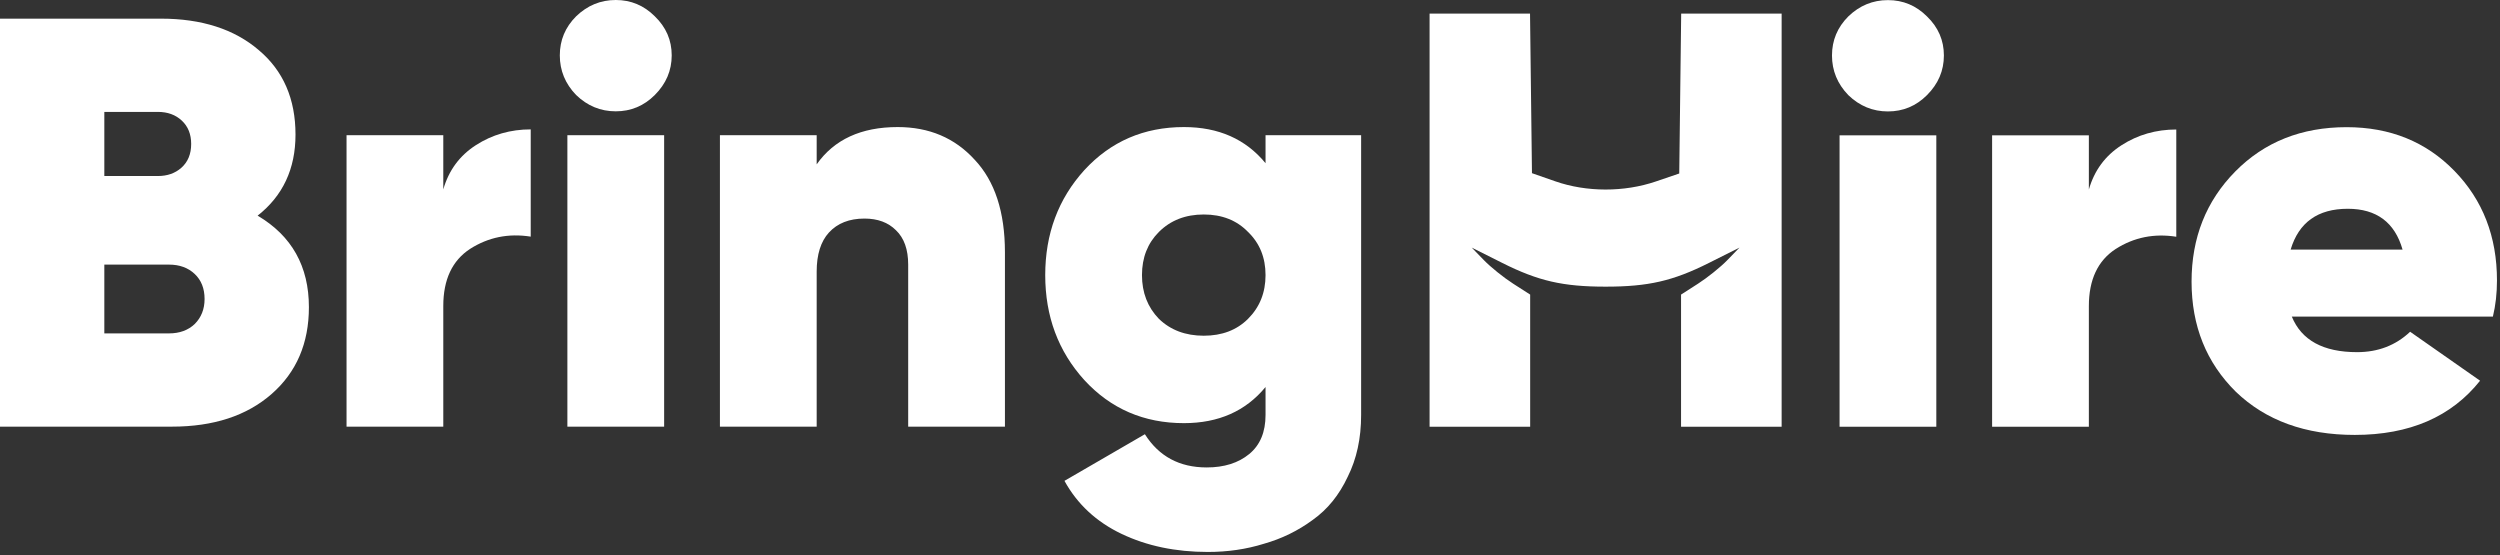
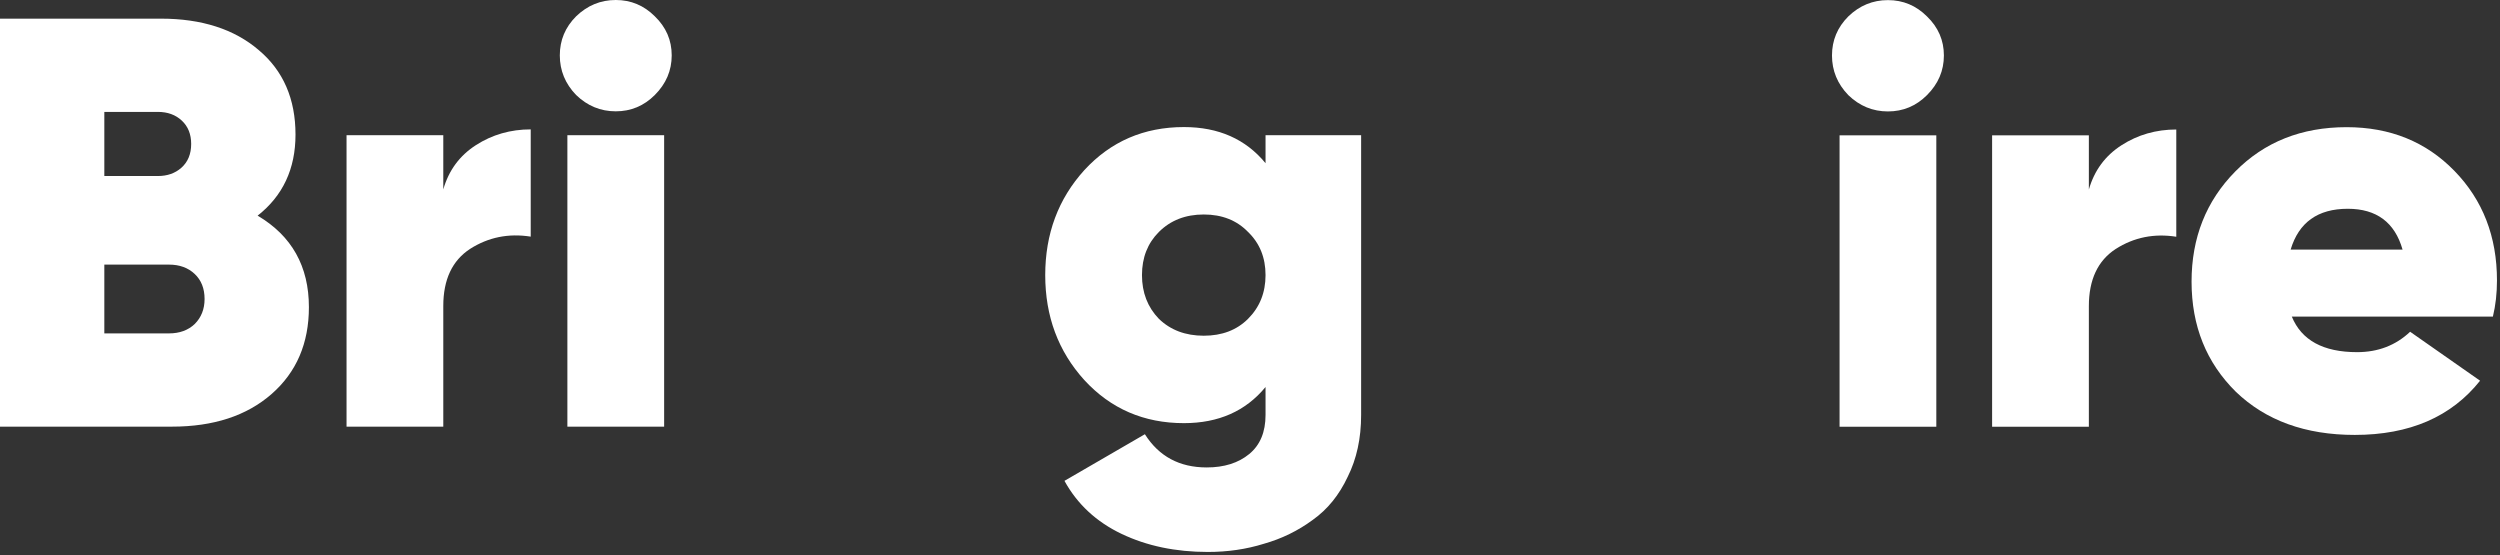
<svg xmlns="http://www.w3.org/2000/svg" width="689" height="153" viewBox="0 0 689 153" fill="none">
  <rect x="0" y="0" width="689" height="153" fill="#333333" stroke="none" />
  <path d="M71 59.434C80.423 65.003 85.135 73.409 85.135 84.653C85.135 94.612 81.708 102.591 74.855 108.588C68.001 114.585 58.845 117.583 47.387 117.583H0V5.14H44.335C55.579 5.14 64.574 8.032 71.321 13.814C78.067 19.49 81.441 27.254 81.441 37.106C81.441 46.53 77.96 53.972 71 59.434ZM43.531 30.841H28.753V48.511H43.531C46.102 48.511 48.243 47.761 49.957 46.262C51.777 44.656 52.688 42.461 52.688 39.676C52.688 36.999 51.831 34.857 50.117 33.251C48.404 31.645 46.209 30.841 43.531 30.841ZM46.583 91.882C49.475 91.882 51.831 91.025 53.651 89.312C55.472 87.491 56.382 85.189 56.382 82.404C56.382 79.513 55.472 77.211 53.651 75.497C51.831 73.784 49.475 72.927 46.583 72.927H28.753V91.882H46.583Z" fill="white" />
  <path d="M122.171 52.206C123.67 46.958 126.669 42.889 131.166 39.998C135.664 37.106 140.697 35.66 146.266 35.66V65.217C140.162 64.253 134.593 65.377 129.56 68.59C124.634 71.803 122.171 77.05 122.171 84.332V117.583H95.506V37.267H122.171V52.206Z" fill="white" />
  <path d="M180.466 26.183C177.467 29.182 173.88 30.681 169.703 30.681C165.527 30.681 161.886 29.182 158.78 26.183C155.782 23.078 154.283 19.436 154.283 15.26C154.283 11.084 155.782 7.496 158.78 4.498C161.886 1.499 165.527 0 169.703 0C173.88 0 177.467 1.499 180.466 4.498C183.571 7.496 185.124 11.084 185.124 15.26C185.124 19.436 183.571 23.078 180.466 26.183ZM156.371 117.583V37.267H183.036V117.583H156.371Z" fill="white" />
-   <path d="M247.404 35.018C256.078 35.018 263.146 38.016 268.608 44.013C274.176 49.903 276.961 58.417 276.961 69.554V117.583H250.296V72.927C250.296 68.751 249.171 65.592 246.922 63.45C244.781 61.308 241.889 60.237 238.248 60.237C234.072 60.237 230.805 61.522 228.45 64.092C226.201 66.555 225.076 70.143 225.076 74.855V117.583H198.411V37.267H225.076V45.298C229.895 38.445 237.338 35.018 247.404 35.018Z" fill="white" />
  <path d="M348.783 37.267H375.127V114.37C375.127 120.796 373.896 126.471 371.433 131.397C369.077 136.431 365.864 140.393 361.795 143.284C357.725 146.283 353.228 148.478 348.301 149.87C343.482 151.369 338.342 152.119 332.881 152.119C323.992 152.119 316.068 150.459 309.107 147.139C302.146 143.82 296.899 138.947 293.365 132.522L315.532 119.671C319.388 125.775 325.063 128.827 332.559 128.827C337.378 128.827 341.287 127.596 344.286 125.133C347.284 122.67 348.783 119.082 348.783 114.37V106.66C343.322 113.299 335.826 116.619 326.295 116.619C315.265 116.619 306.109 112.657 298.827 104.732C291.652 96.808 288.064 87.17 288.064 75.819C288.064 64.467 291.652 54.829 298.827 46.905C306.109 38.98 315.265 35.018 326.295 35.018C335.826 35.018 343.322 38.338 348.783 44.977V37.267ZM319.388 87.866C322.6 90.972 326.723 92.524 331.756 92.524C336.789 92.524 340.859 90.972 343.964 87.866C347.177 84.653 348.783 80.638 348.783 75.819C348.783 71 347.177 67.037 343.964 63.932C340.859 60.719 336.789 59.113 331.756 59.113C326.723 59.113 322.6 60.719 319.388 63.932C316.282 67.037 314.729 71 314.729 75.819C314.729 80.638 316.282 84.653 319.388 87.866Z" fill="white" />
  <path d="M531.079 26.215C528.081 29.213 524.493 30.712 520.317 30.712C516.14 30.712 512.499 29.213 509.394 26.215C506.395 23.109 504.896 19.468 504.896 15.292C504.896 11.115 506.395 7.528 509.394 4.529C512.499 1.531 516.14 0.031 520.317 0.031C524.493 0.031 528.081 1.531 531.079 4.529C534.185 7.528 535.737 11.115 535.737 15.292C535.737 19.468 534.185 23.109 531.079 26.215ZM506.984 117.614V37.298H533.649V117.614H506.984Z" fill="white" />
  <path d="M575.69 52.237C577.189 46.99 580.187 42.92 584.685 40.029C589.183 37.138 594.216 35.692 599.785 35.692V65.248C593.681 64.284 588.112 65.409 583.079 68.622C578.153 71.834 575.69 77.082 575.69 84.364V117.614H549.025V37.298H575.69V52.237Z" fill="white" />
  <path d="M631.624 87.255C634.301 93.787 640.298 97.053 649.615 97.053C655.397 97.053 660.27 95.18 664.232 91.431L683.508 104.925C675.583 114.884 664.072 119.863 648.972 119.863C635.372 119.863 624.449 115.901 616.203 107.977C608.064 99.945 603.995 89.825 603.995 77.617C603.995 65.516 608.011 55.396 616.042 47.257C624.074 39.119 634.301 35.049 646.723 35.049C658.717 35.049 668.623 39.065 676.44 47.097C684.258 55.128 688.166 65.195 688.166 77.296C688.166 80.83 687.792 84.149 687.042 87.255H631.624ZM631.302 68.782H662.144C660.002 61.286 654.969 57.538 647.044 57.538C638.799 57.538 633.551 61.286 631.302 68.782Z" fill="white" />
-   <path d="M393.992 117.614V3.757H421.676L422.209 47.728L428.644 49.973C437.266 52.98 447.603 52.993 456.366 50.008L462.801 47.815L463.334 3.757H491.018V117.614H463.296V81.188L467.999 78.17C470.585 76.511 474.21 73.596 476.053 71.694L479.405 68.236L470.97 72.47C461.067 77.44 454.259 79.002 442.505 79.002C430.751 79.002 423.943 77.44 414.04 72.47L405.605 68.236L408.957 71.694C410.8 73.596 414.424 76.511 417.011 78.17L421.714 81.188V117.614H393.992Z" fill="white" />
</svg>